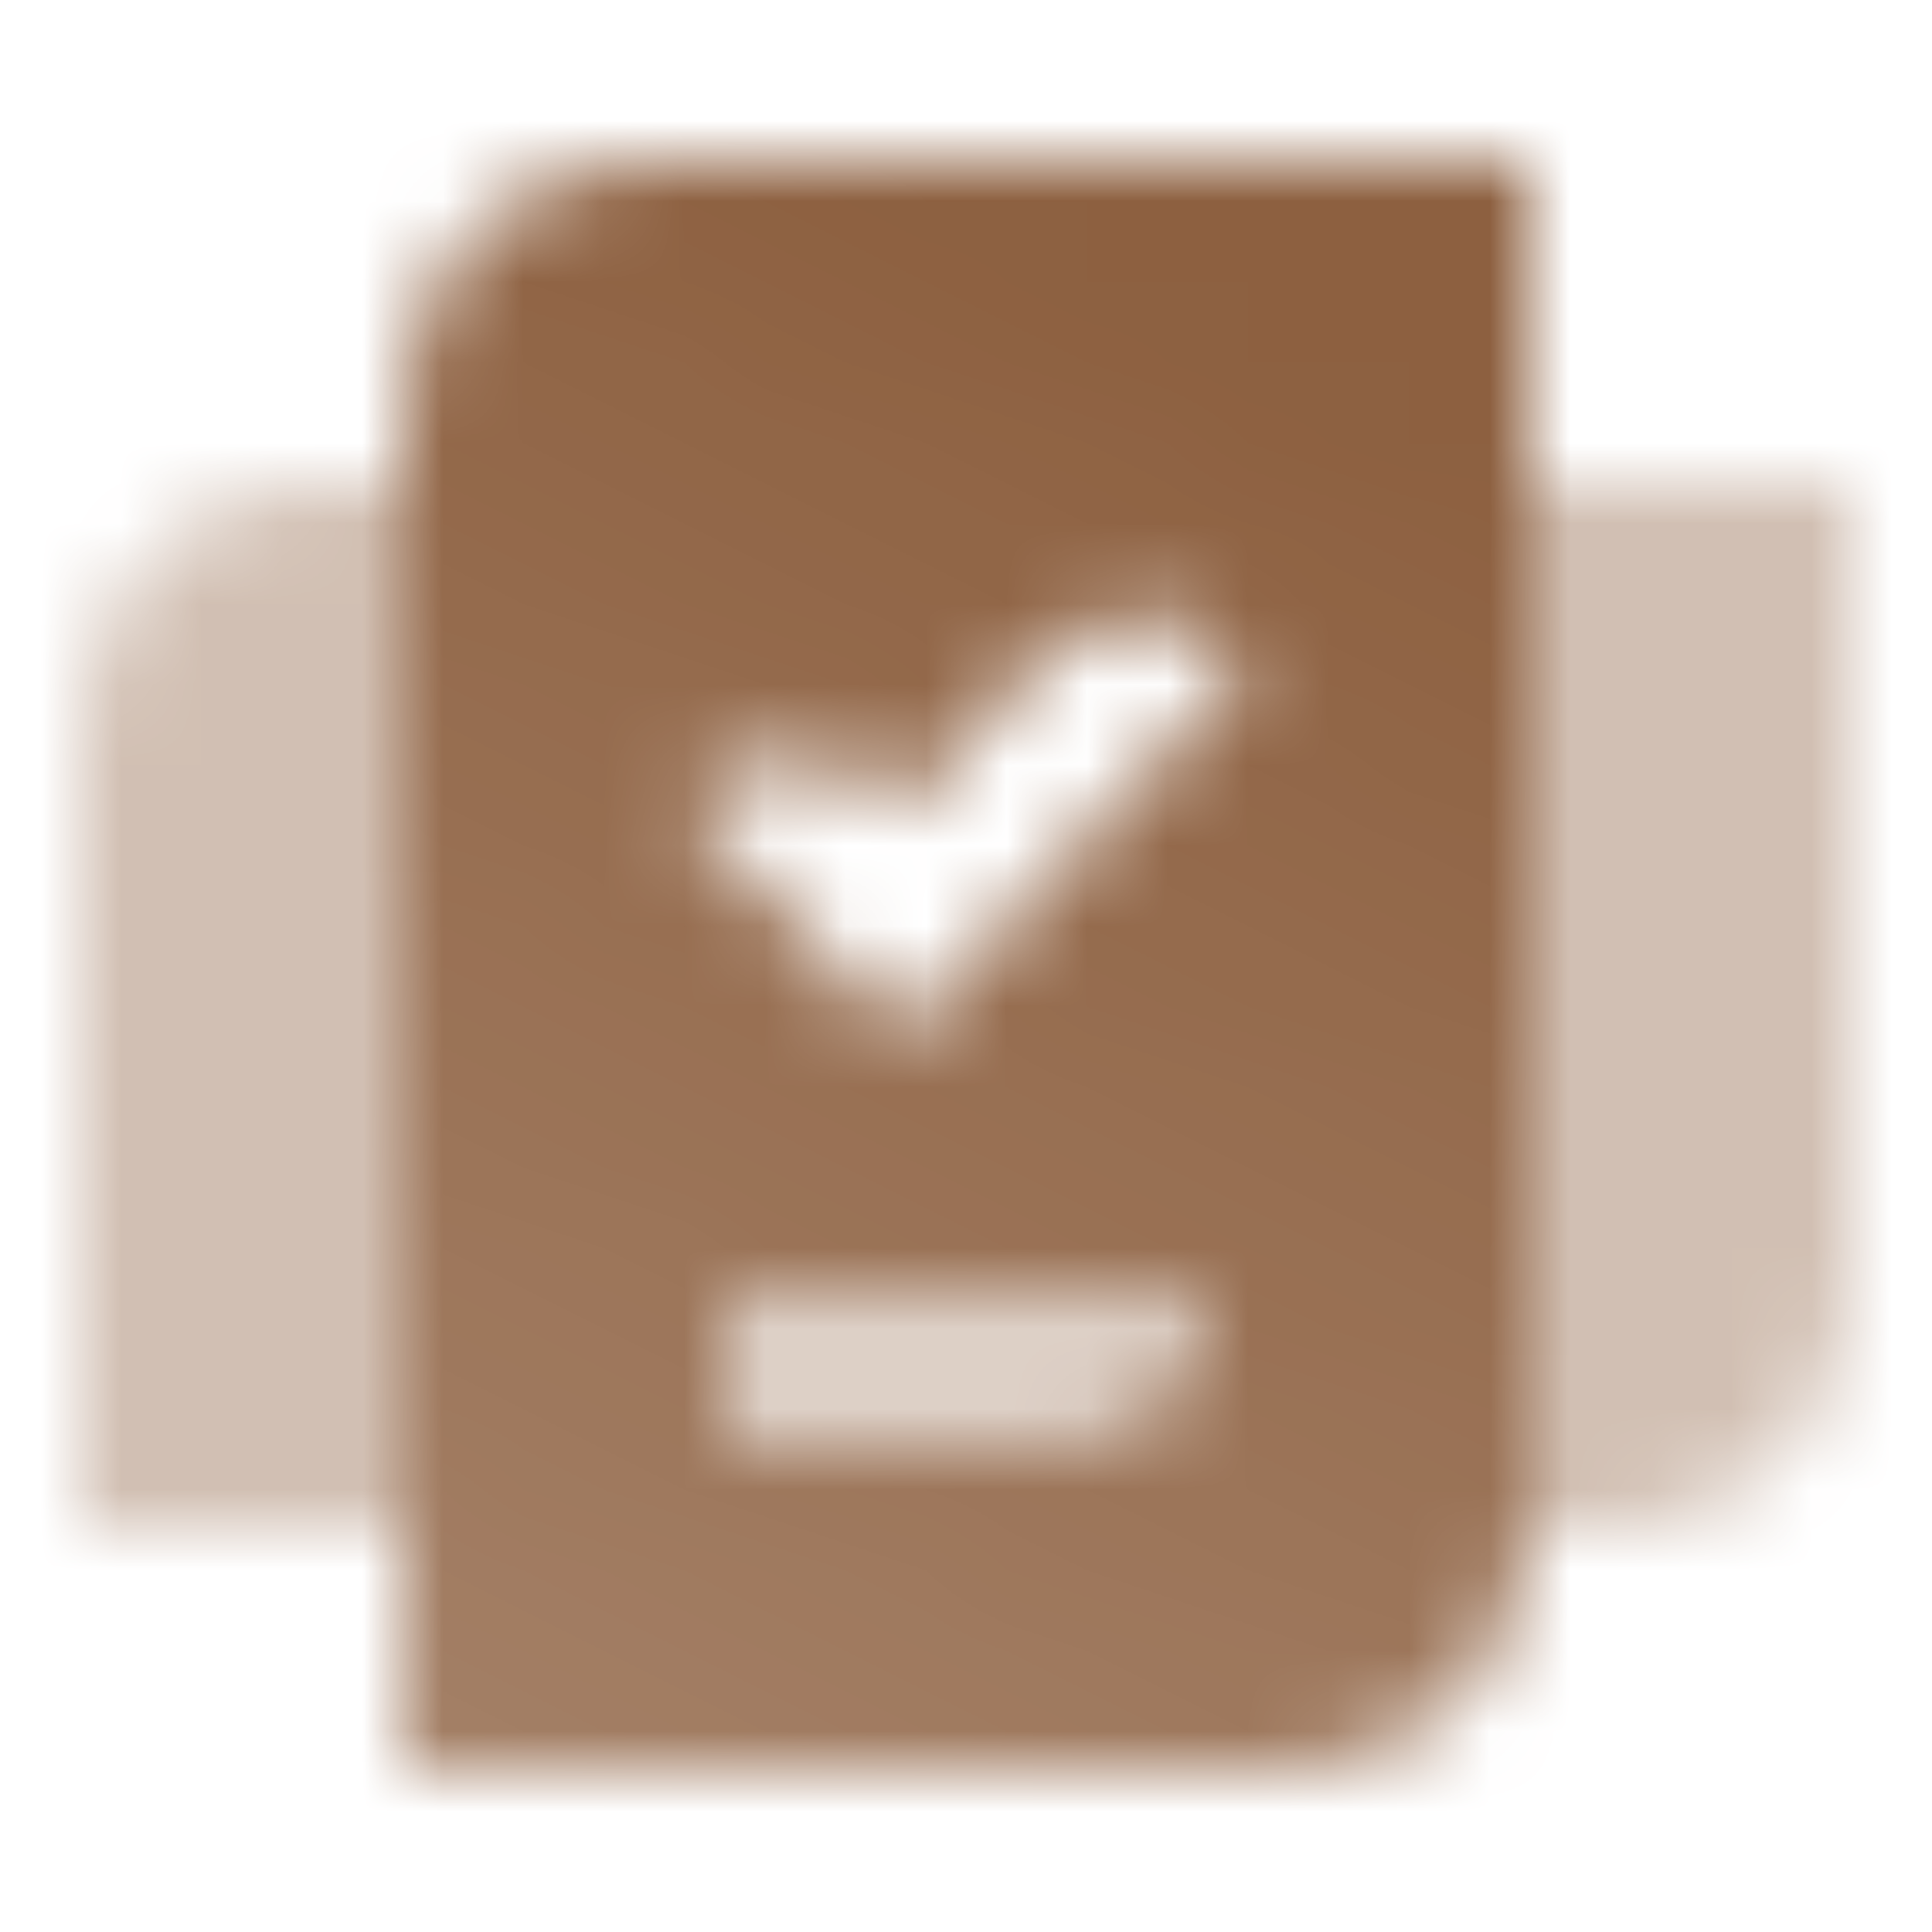
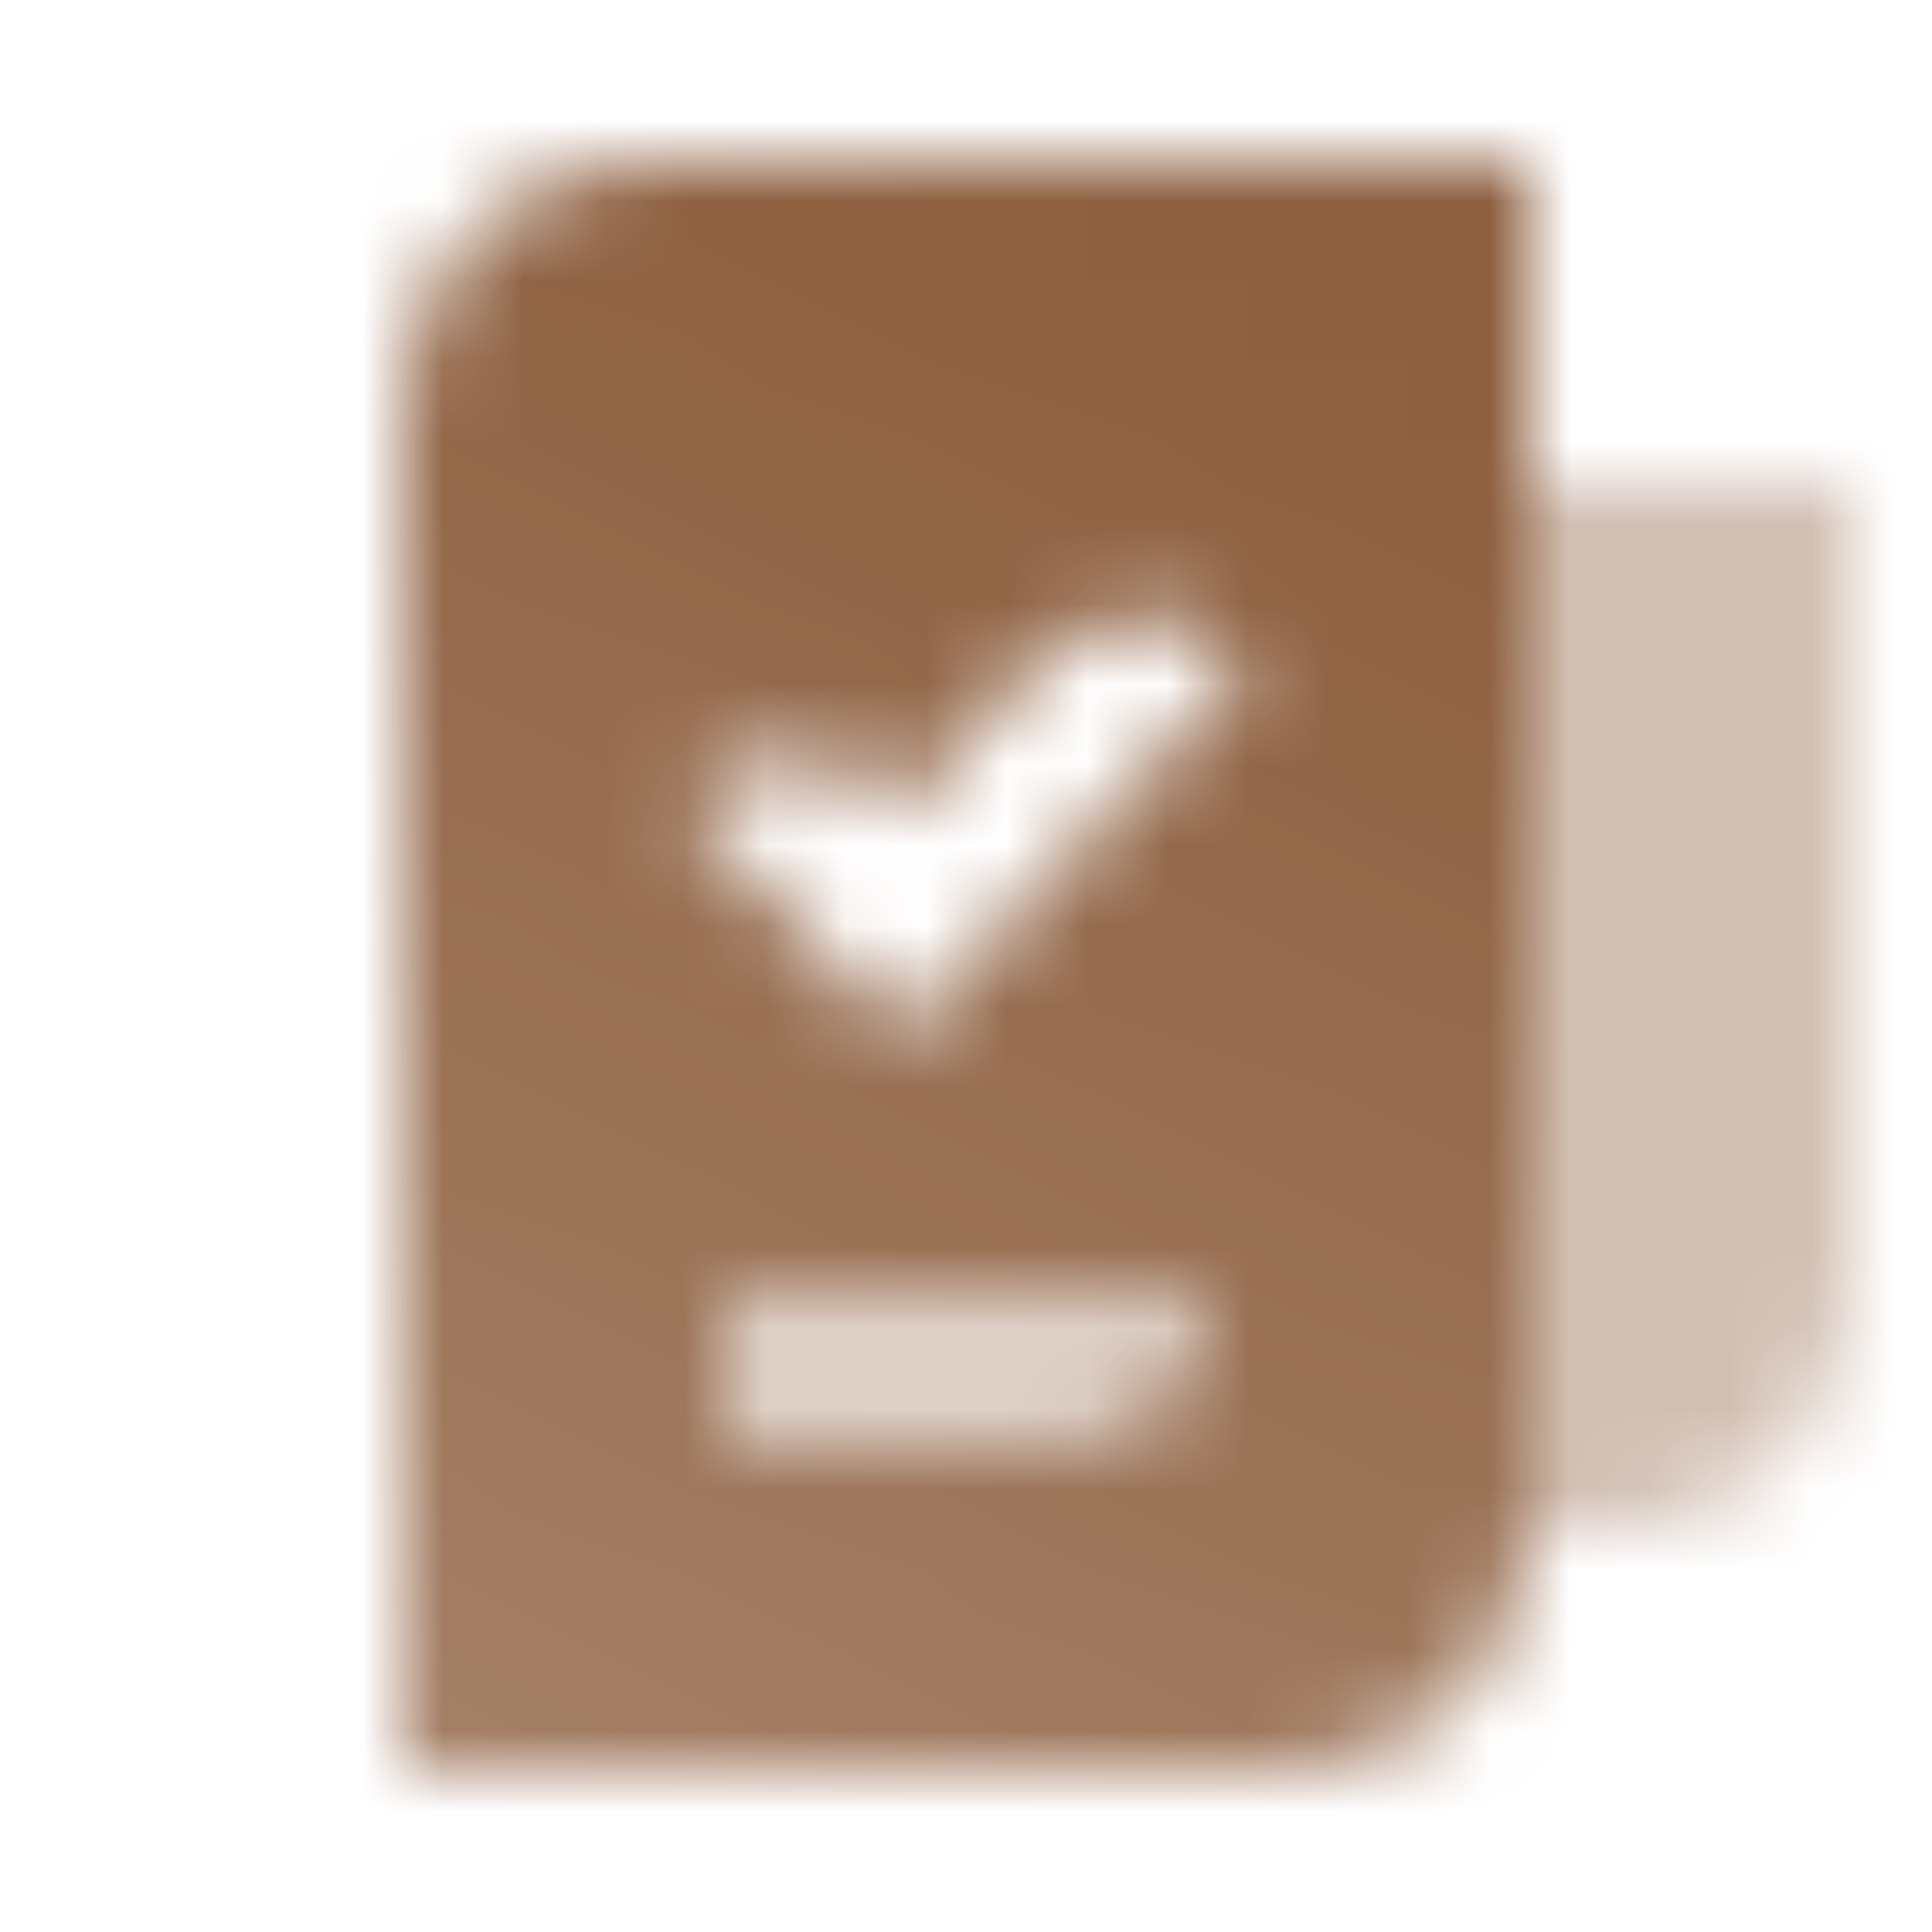
<svg xmlns="http://www.w3.org/2000/svg" width="24" height="24" viewBox="0 0 24 24" fill="none">
  <mask id="mask0_10070_16989" style="mask-type:alpha" maskUnits="userSpaceOnUse" x="1" y="2" width="22" height="20">
    <path fill-rule="evenodd" clip-rule="evenodd" d="M5 22H16C17.657 22 19 20.657 19 19V2H8C6.343 2 5 3.343 5 5V22ZM15.5 8.243L11.177 12.857L8.5 10C9.203 9.249 10.395 9.249 11.098 10L11.177 10.084L12.902 8.243C13.605 7.492 14.797 7.492 15.5 8.243ZM15 16H9V18H13C14.105 18 15 17.105 15 16Z" fill="url(#paint0_linear_10070_16989)" />
-     <path opacity="0.4" d="M1 19H5V6H4C2.343 6 1 7.343 1 9V19Z" fill="black" />
    <path opacity="0.4" d="M23 6H19V19H20C21.657 19 23 17.657 23 16V6Z" fill="black" />
    <path opacity="0.3" d="M9 16H15C15 17.105 14.105 18 13 18H9V16Z" fill="black" />
  </mask>
  <g mask="url(#mask0_10070_16989)">
    <path d="M0 0H24V24H0V0Z" fill="#8D6040" />
  </g>
  <defs>
    <linearGradient id="paint0_linear_10070_16989" x1="13.5" y1="3.5" x2="5" y2="22" gradientUnits="userSpaceOnUse">
      <stop />
      <stop offset="1" stop-opacity="0.8" />
    </linearGradient>
  </defs>
</svg>